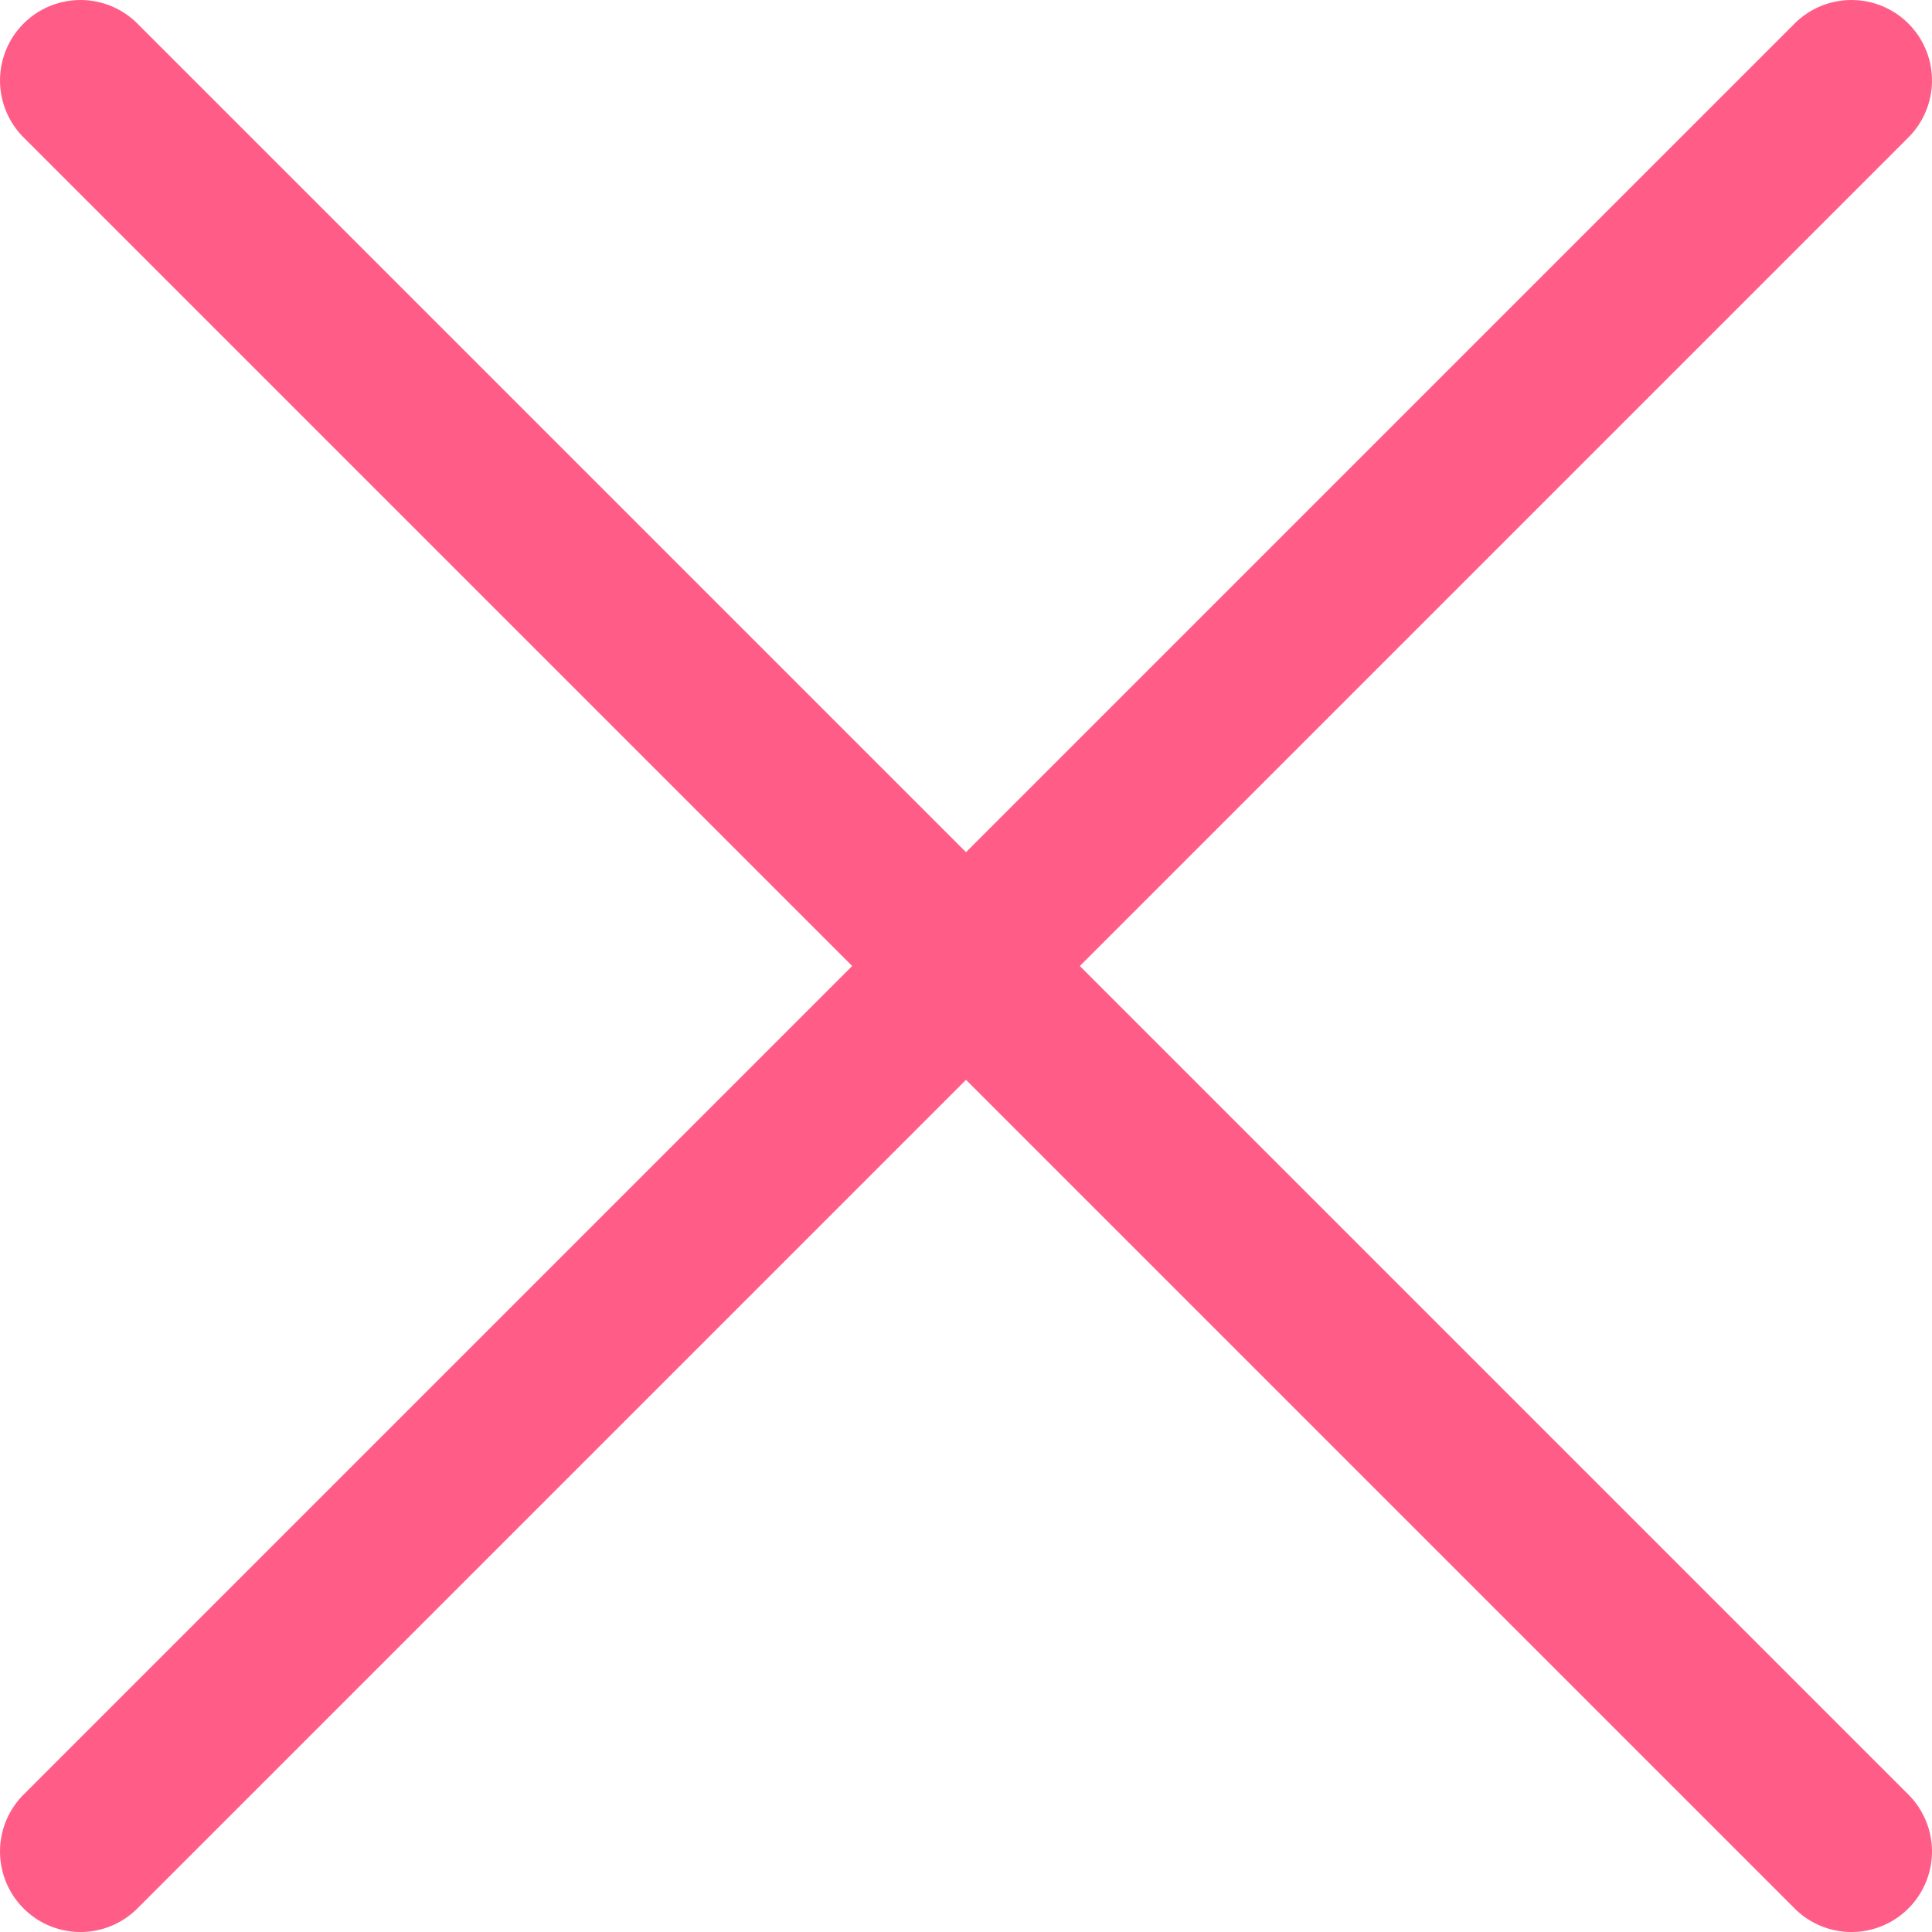
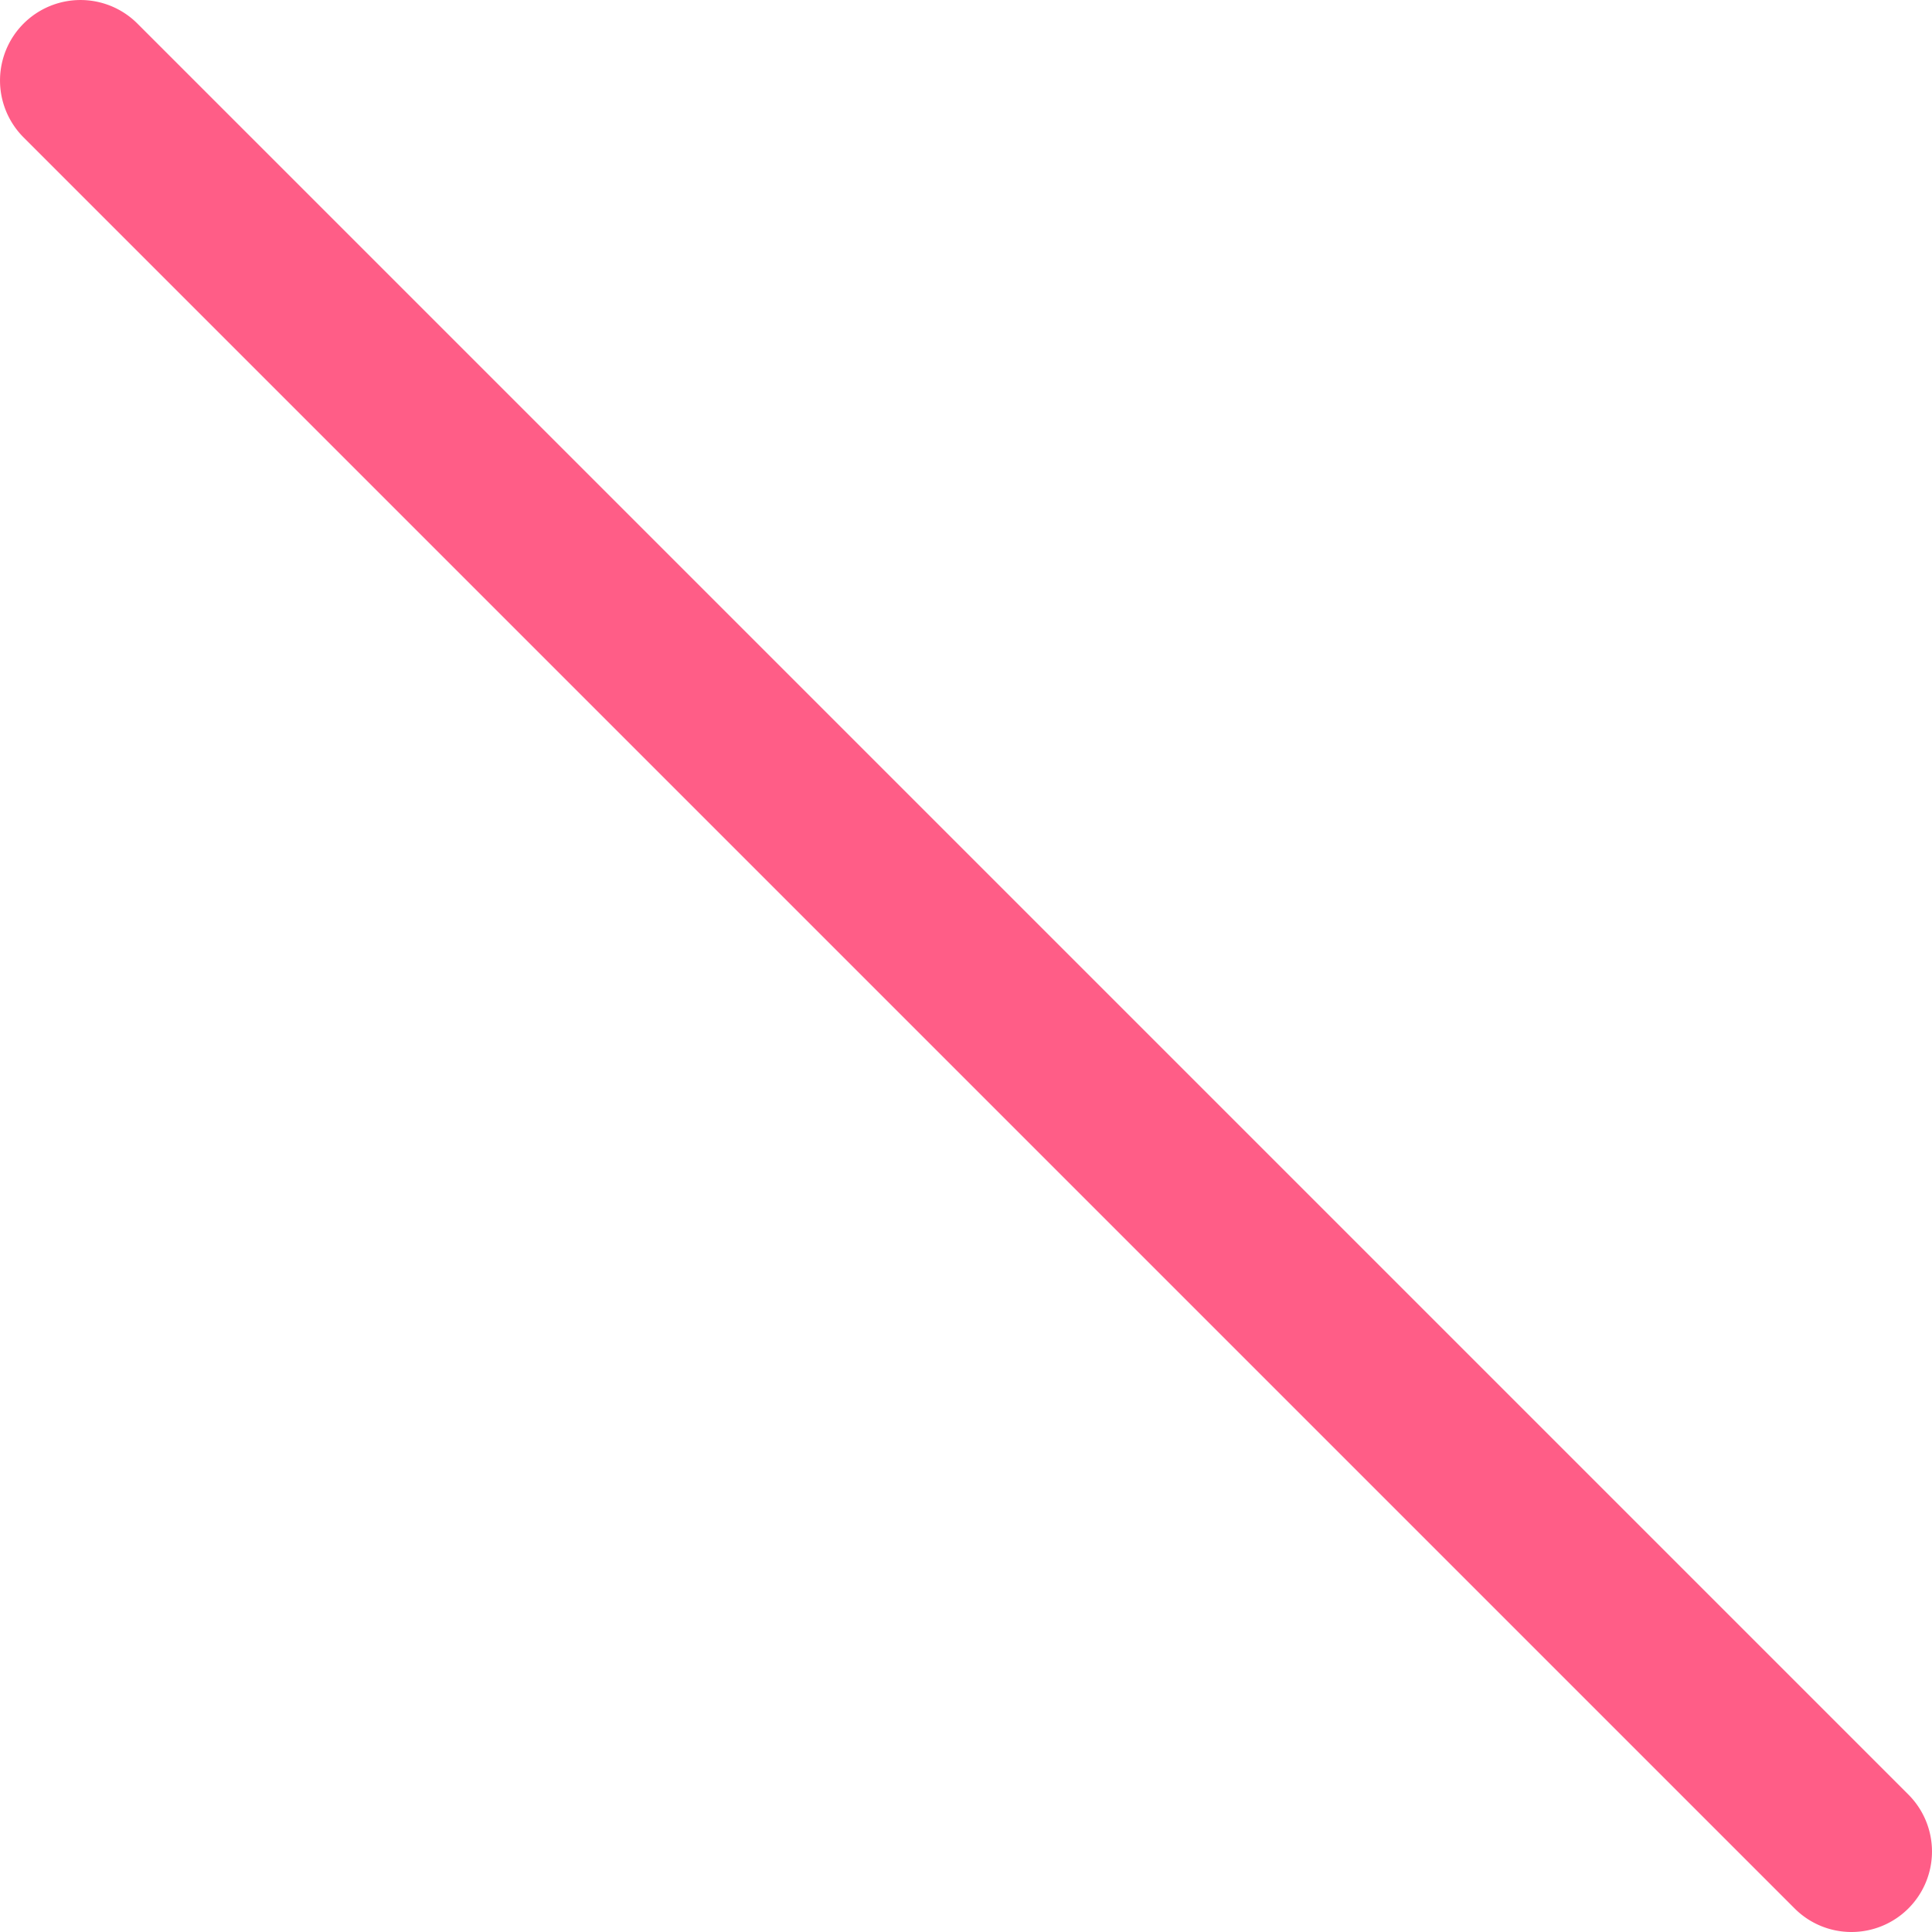
<svg xmlns="http://www.w3.org/2000/svg" width="48" height="48" viewBox="0 0 48 48">
  <g transform="translate(-309.5 -44.5)">
    <path d="M44,46a1.994,1.994,0,0,1-1.414-.586l-44-44a2,2,0,0,1,0-2.828,2,2,0,0,1,2.828,0l44,44A2,2,0,0,1,44,46Z" transform="translate(311.5 46.5)" fill="#FF5D87" />
-     <path d="M0,46a1.994,1.994,0,0,1-1.414-.586,2,2,0,0,1,0-2.828l44-44a2,2,0,0,1,2.828,0,2,2,0,0,1,0,2.828l-44,44A1.994,1.994,0,0,1,0,46Z" transform="translate(311.5 46.5)" fill="#FF5D87" />
  </g>
</svg>